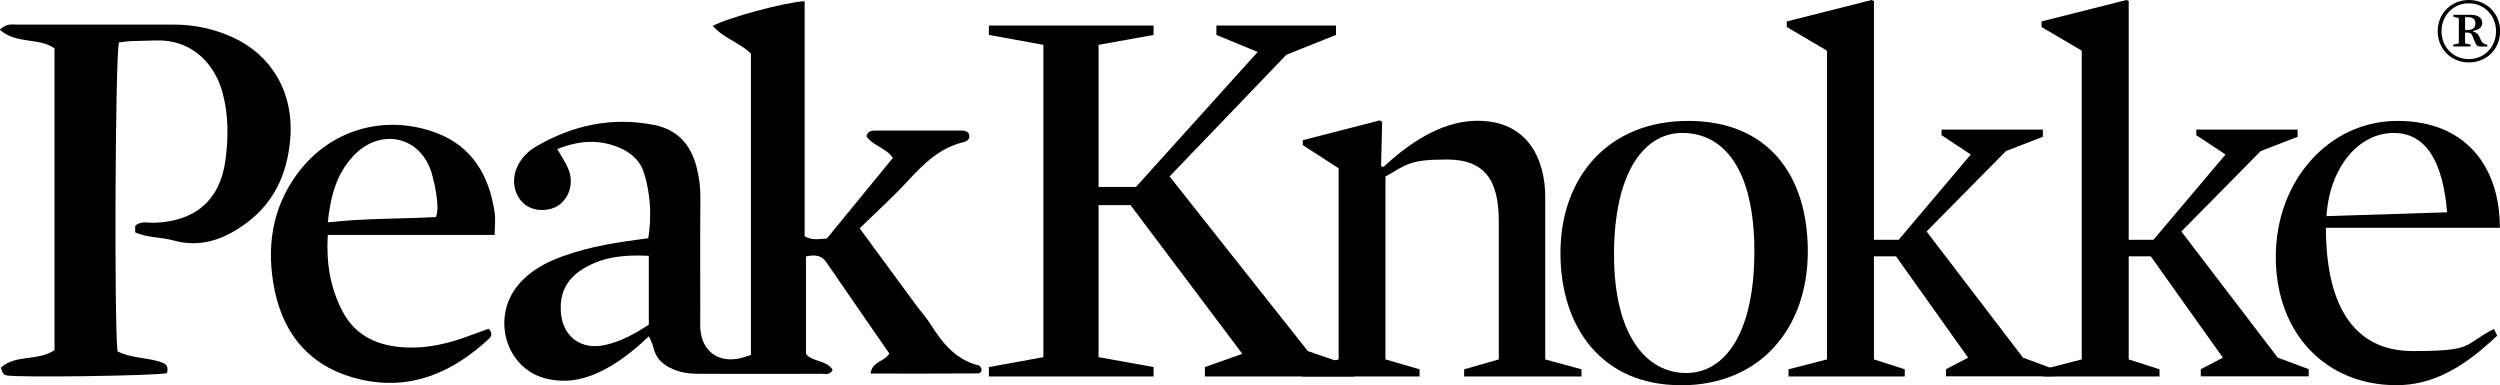
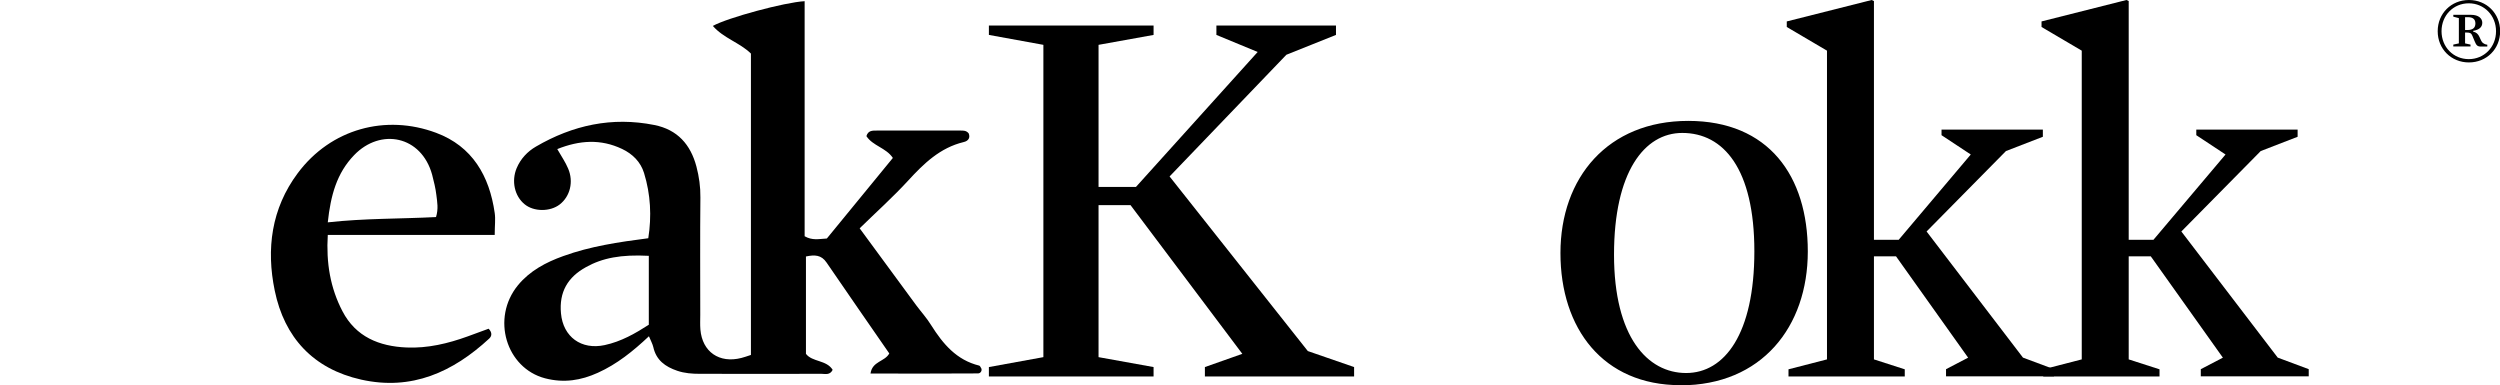
<svg xmlns="http://www.w3.org/2000/svg" viewBox="0 0 1890 291.2" version="1.1" data-sanitized-data-name="Layer 1" data-name="Layer 1" id="Layer_1">
  <defs>
    <style>
      .cls-1 {
        fill: #000;
        stroke-width: 0px;
      }
    </style>
  </defs>
  <g>
-     <path d="M567.7,268.3V40.5c-8.3-8.2-20.7-11.6-28.8-20.9,11.1-6.2,54.4-17.9,69.4-18.7v177.7c5.8,3.3,10.5,2.1,16.8,1.7,16-19.5,32.7-39.9,49.9-60.9-5.1-7.7-15.2-9.1-20-16.5,1.3-4.3,4.5-4.2,7.8-4.2,21.1,0,42.3,0,63.4,0,2.1,0,4.3-.1,6.1,2.1,1.4,3.3-.2,5.8-3.8,6.6-17.8,4.3-30.1,16.2-42,29.2-11.4,12.4-24,23.7-36.6,36,14.6,19.9,28.7,39,42.7,58.1,3.8,5.1,8.1,9.8,11.4,15.2,8.9,14.1,19.1,26.3,36.3,30.5.7.2,1.2,1.6,1.7,2.4.5,2.1-1.3,3.5-2.4,3.5-26.8.2-53.7.1-81.5.1,1.3-9.4,10.8-8.9,14.2-15.2-15.7-22.7-31.6-45.6-47.4-68.7-4-5.9-9-6-15.6-4.6v73.6c4.8,6.3,15.5,4.5,20.2,12.1-2.1,4.2-5.6,3-8.5,3-30.6,0-61.3.1-91.9,0-5.8,0-11.5-.4-17.1-2.3-9.1-3.1-15.9-8-18.1-17.9-.6-2.5-1.9-4.8-3.3-8.2-12,11.3-24.2,21.1-38.6,27.6-12.8,5.8-25.6,7.9-39.9,4.2-29.4-7.7-41-45.4-20.5-70.4,9-10.9,21.1-17.3,34.2-22,20.4-7.4,41.8-10.6,64.3-13.5,2.6-16.5,1.8-33.1-3.2-49.3-2.6-8.4-8.6-14.4-16.6-18.2-16.2-7.7-32.2-6.6-49,.1,3.2,5.6,6.2,9.9,8.2,14.7,4.3,10,1.5,21.1-6.4,27.2-7.3,5.6-19.6,5.5-26.5-.2-7.6-6.2-10.1-17.5-6-27.3,3-7.1,8.2-12.6,14.6-16.3,27.8-16.2,57.5-22.7,89.5-16.3,17.5,3.5,27.4,14.8,31.8,31.4,2,7.6,3.1,15.4,3,23.4-.3,29.6-.1,59.2-.1,88.7,0,3.7-.2,7.4.1,11.1,1.4,16.9,14.3,25.8,31,21.5,2-.5,4-1.2,7.3-2.3ZM490.5,193.4c-21-1.1-35,1.6-47.4,8.5-13.9,7.6-20.5,18.9-19,35,1.6,17.8,15.4,27.8,33,24,12.6-2.7,23.3-8.9,33.4-15.4v-52.1Z" class="cls-1" />
-     <path d="M0,22.3c5.3-4.8,9.2-3.7,12.7-3.7,39.6,0,79.2,0,118.8,0,15.5,0,30.3,3.2,44.4,9.6,29.1,13.2,46.5,41.6,43.5,76.9-2.3,28-13.5,50.7-37.2,66.4-15.4,10.3-31.9,15.6-50.9,10.3-9.5-2.6-19.8-2-29.1-6.1v-5c4.6-4.1,10.1-2,15.1-2.3,30-1.3,48.8-16.7,53-46.4,2.4-17.1,2.6-34.6-2-51.8-5.2-19.7-21.4-40.5-50.4-39.6-6.3.2-12.7.2-19,.5-3.1.1-6.2.7-9,1-2.8,12.5-3.6,209.6-1.1,233.5,9.2,4.8,20,4.6,30,7.3,5,1.3,9.3,2.6,7.4,9.2-7.8,2-113.3,3.5-121.3,1.7-2.3-.5-3.4-2.3-4.2-5.9,11-10.1,27.9-4.7,40.5-13.2V36.6c-11.6-8.5-29.2-2.9-41.5-14.3Z" class="cls-1" />
+     <path d="M567.7,268.3V40.5c-8.3-8.2-20.7-11.6-28.8-20.9,11.1-6.2,54.4-17.9,69.4-18.7v177.7c5.8,3.3,10.5,2.1,16.8,1.7,16-19.5,32.7-39.9,49.9-60.9-5.1-7.7-15.2-9.1-20-16.5,1.3-4.3,4.5-4.2,7.8-4.2,21.1,0,42.3,0,63.4,0,2.1,0,4.3-.1,6.1,2.1,1.4,3.3-.2,5.8-3.8,6.6-17.8,4.3-30.1,16.2-42,29.2-11.4,12.4-24,23.7-36.6,36,14.6,19.9,28.7,39,42.7,58.1,3.8,5.1,8.1,9.8,11.4,15.2,8.9,14.1,19.1,26.3,36.3,30.5.7.2,1.2,1.6,1.7,2.4.5,2.1-1.3,3.5-2.4,3.5-26.8.2-53.7.1-81.5.1,1.3-9.4,10.8-8.9,14.2-15.2-15.7-22.7-31.6-45.6-47.4-68.7-4-5.9-9-6-15.6-4.6v73.6c4.8,6.3,15.5,4.5,20.2,12.1-2.1,4.2-5.6,3-8.5,3-30.6,0-61.3.1-91.9,0-5.8,0-11.5-.4-17.1-2.3-9.1-3.1-15.9-8-18.1-17.9-.6-2.5-1.9-4.8-3.3-8.2-12,11.3-24.2,21.1-38.6,27.6-12.8,5.8-25.6,7.9-39.9,4.2-29.4-7.7-41-45.4-20.5-70.4,9-10.9,21.1-17.3,34.2-22,20.4-7.4,41.8-10.6,64.3-13.5,2.6-16.5,1.8-33.1-3.2-49.3-2.6-8.4-8.6-14.4-16.6-18.2-16.2-7.7-32.2-6.6-49,.1,3.2,5.6,6.2,9.9,8.2,14.7,4.3,10,1.5,21.1-6.4,27.2-7.3,5.6-19.6,5.5-26.5-.2-7.6-6.2-10.1-17.5-6-27.3,3-7.1,8.2-12.6,14.6-16.3,27.8-16.2,57.5-22.7,89.5-16.3,17.5,3.5,27.4,14.8,31.8,31.4,2,7.6,3.1,15.4,3,23.4-.3,29.6-.1,59.2-.1,88.7,0,3.7-.2,7.4.1,11.1,1.4,16.9,14.3,25.8,31,21.5,2-.5,4-1.2,7.3-2.3ZM490.5,193.4c-21-1.1-35,1.6-47.4,8.5-13.9,7.6-20.5,18.9-19,35,1.6,17.8,15.4,27.8,33,24,12.6-2.7,23.3-8.9,33.4-15.4v-52.1" class="cls-1" />
    <path d="M374,177.6h-126.2c-1.3,21.1,1.9,40.1,11.1,57.7,10.1,19.4,27.8,26.5,48.4,27.4,16,.7,31.4-3,46.3-8.4,5.3-1.9,10.7-3.9,15.8-5.8,2.7,2.8,2.6,5.5.4,7.5-27.4,25.3-58.6,39.5-96.7,31-36.2-8.1-58.1-31.8-65.4-67.3-6.5-31.4-2.6-62,17.4-88.8,25.1-33.6,66.5-44.7,104.6-30.5,27.4,10.2,40.3,32.6,44.3,60.6.7,4.7,0,9.5,0,16.7ZM329.6,164.2c2-6.4.9-11.6.3-16.7-.6-5.2-1.9-10.3-3.2-15.4-8.1-29.5-39-35.6-59-14.8-13.1,13.6-17.7,30.3-19.9,50.8,27.9-3.1,54.9-2.6,81.8-4Z" class="cls-1" />
    <g>
      <path d="M988.7,265.4l35,12.1v7.1h-112.8v-7.1l28.3-10-84.5-112.4h-24.2v114.9l41.6,7.5v7.1h-124.5v-7.1l41.2-7.5V33.9l-41.2-7.5v-7.1h124.5v7.1l-41.6,7.5v107.4h28.3l92-102-31.2-12.9v-7.1h90.4v7.1l-37.5,15-88.3,92,104.5,132Z" class="cls-1" />
-       <path d="M1168.1,271.7l27.5,7.5v5.4h-88.7v-5.4l26.2-7.5v-104.5c0-31.6-11.2-46.6-39.1-46.6s-30,3.3-46.6,12.9v138.2l25.8,7.5v5.4h-88.7v-5.4l27.5-7.5V127.2l-27.1-17.5v-3.7l58.3-15,1.7,1.2-.8,33.3,1.7.8c25-23.3,48.7-35,71.2-35,37.5,0,51.2,28.3,51.2,57.9v122.4Z" class="cls-1" />
      <path d="M1270.5,291.2c-58.7,0-90.8-42.9-90.8-99.9s35.8-99.9,96.6-99.9,90.4,41.6,90.4,98.7-35,101.2-96.2,101.2ZM1271.8,100.5c-28.7,0-51.6,29.6-51.6,92s25.4,89.5,54.5,89.5,51.6-29.6,51.6-92-23.3-89.5-54.5-89.5Z" class="cls-1" />
      <path d="M1529.5,270.4l23.3,8.7v5.4h-81.6v-5.4l16.7-8.7-54.5-76.6h-16.7v77.9l23.3,7.5v5.4h-87.9v-5.4l29.1-7.5V38.3l-30.4-17.9v-4.2L1415,0l1.7.8v180.5h18.7l54.5-64.5-22.1-14.6v-4.2h76.6v5.4l-27.9,10.8-60,60.8,72.9,95.4Z" class="cls-1" />
      <path d="M1722.1,270.4l23.3,8.7v5.4h-81.6v-5.4l16.7-8.7-54.5-76.6h-16.7v77.9l23.3,7.5v5.4h-87.9v-5.4l29.1-7.5V38.3l-30.4-17.9v-4.2L1607.6,0l1.7.8v180.5h18.7l54.5-64.5-22.1-14.6v-4.2h76.6v5.4l-27.9,10.8-60,60.8,72.9,95.4Z" class="cls-1" />
-       <path d="M1758.4,172.1c0,55.4,18.7,93.3,65.8,93.3s37.5-4.6,61.2-16.7l2.5,5c-25.8,24.6-49.1,37.5-76.2,37.5-53.3,0-91.2-39.1-91.2-97s40.4-102.8,92-102.8,77.4,34.6,77.4,80.8h-131.6ZM1850,160.5c-2.9-35.8-14.6-60-40.4-60s-48.3,25-50.8,62.9l91.2-2.9Z" class="cls-1" />
    </g>
  </g>
  <path d="M1842.9,23.6c0-13.4,10.2-23.6,23.6-23.6s23.6,10.2,23.6,23.6-10.2,23.6-23.6,23.6-23.6-10.2-23.6-23.6ZM1887,23.6c0-11.9-9-21.1-20.6-21.1s-20.6,9.1-20.6,21.1,9,21.1,20.6,21.1,20.6-9.1,20.6-21.1ZM1869.7,23.3v.6c2.4.5,3.8,1.9,4.7,3.9,1.1,2.5,1.7,3.9,2.7,4.7.8.6,1.7,1.1,3.3,1.3v1.4h-4.7c-2.8,0-3.6-.9-4.9-4.1l-1.7-4.1c-.8-1.9-1.7-2.4-4.2-2.4h-1.3v8.2l4.1.9v1.4h-13v-1.4l4.2-.9V13.7l-4.2-1.1v-1.4h13.4c5.8,0,8.5,2.8,8.5,6s-2.2,5.3-6.8,6.1ZM1866,13h-2.4v9.7h1.7c4.4,0,6.1-1.9,6.1-5s-1.9-4.7-5.5-4.7Z" class="cls-1" />
</svg>